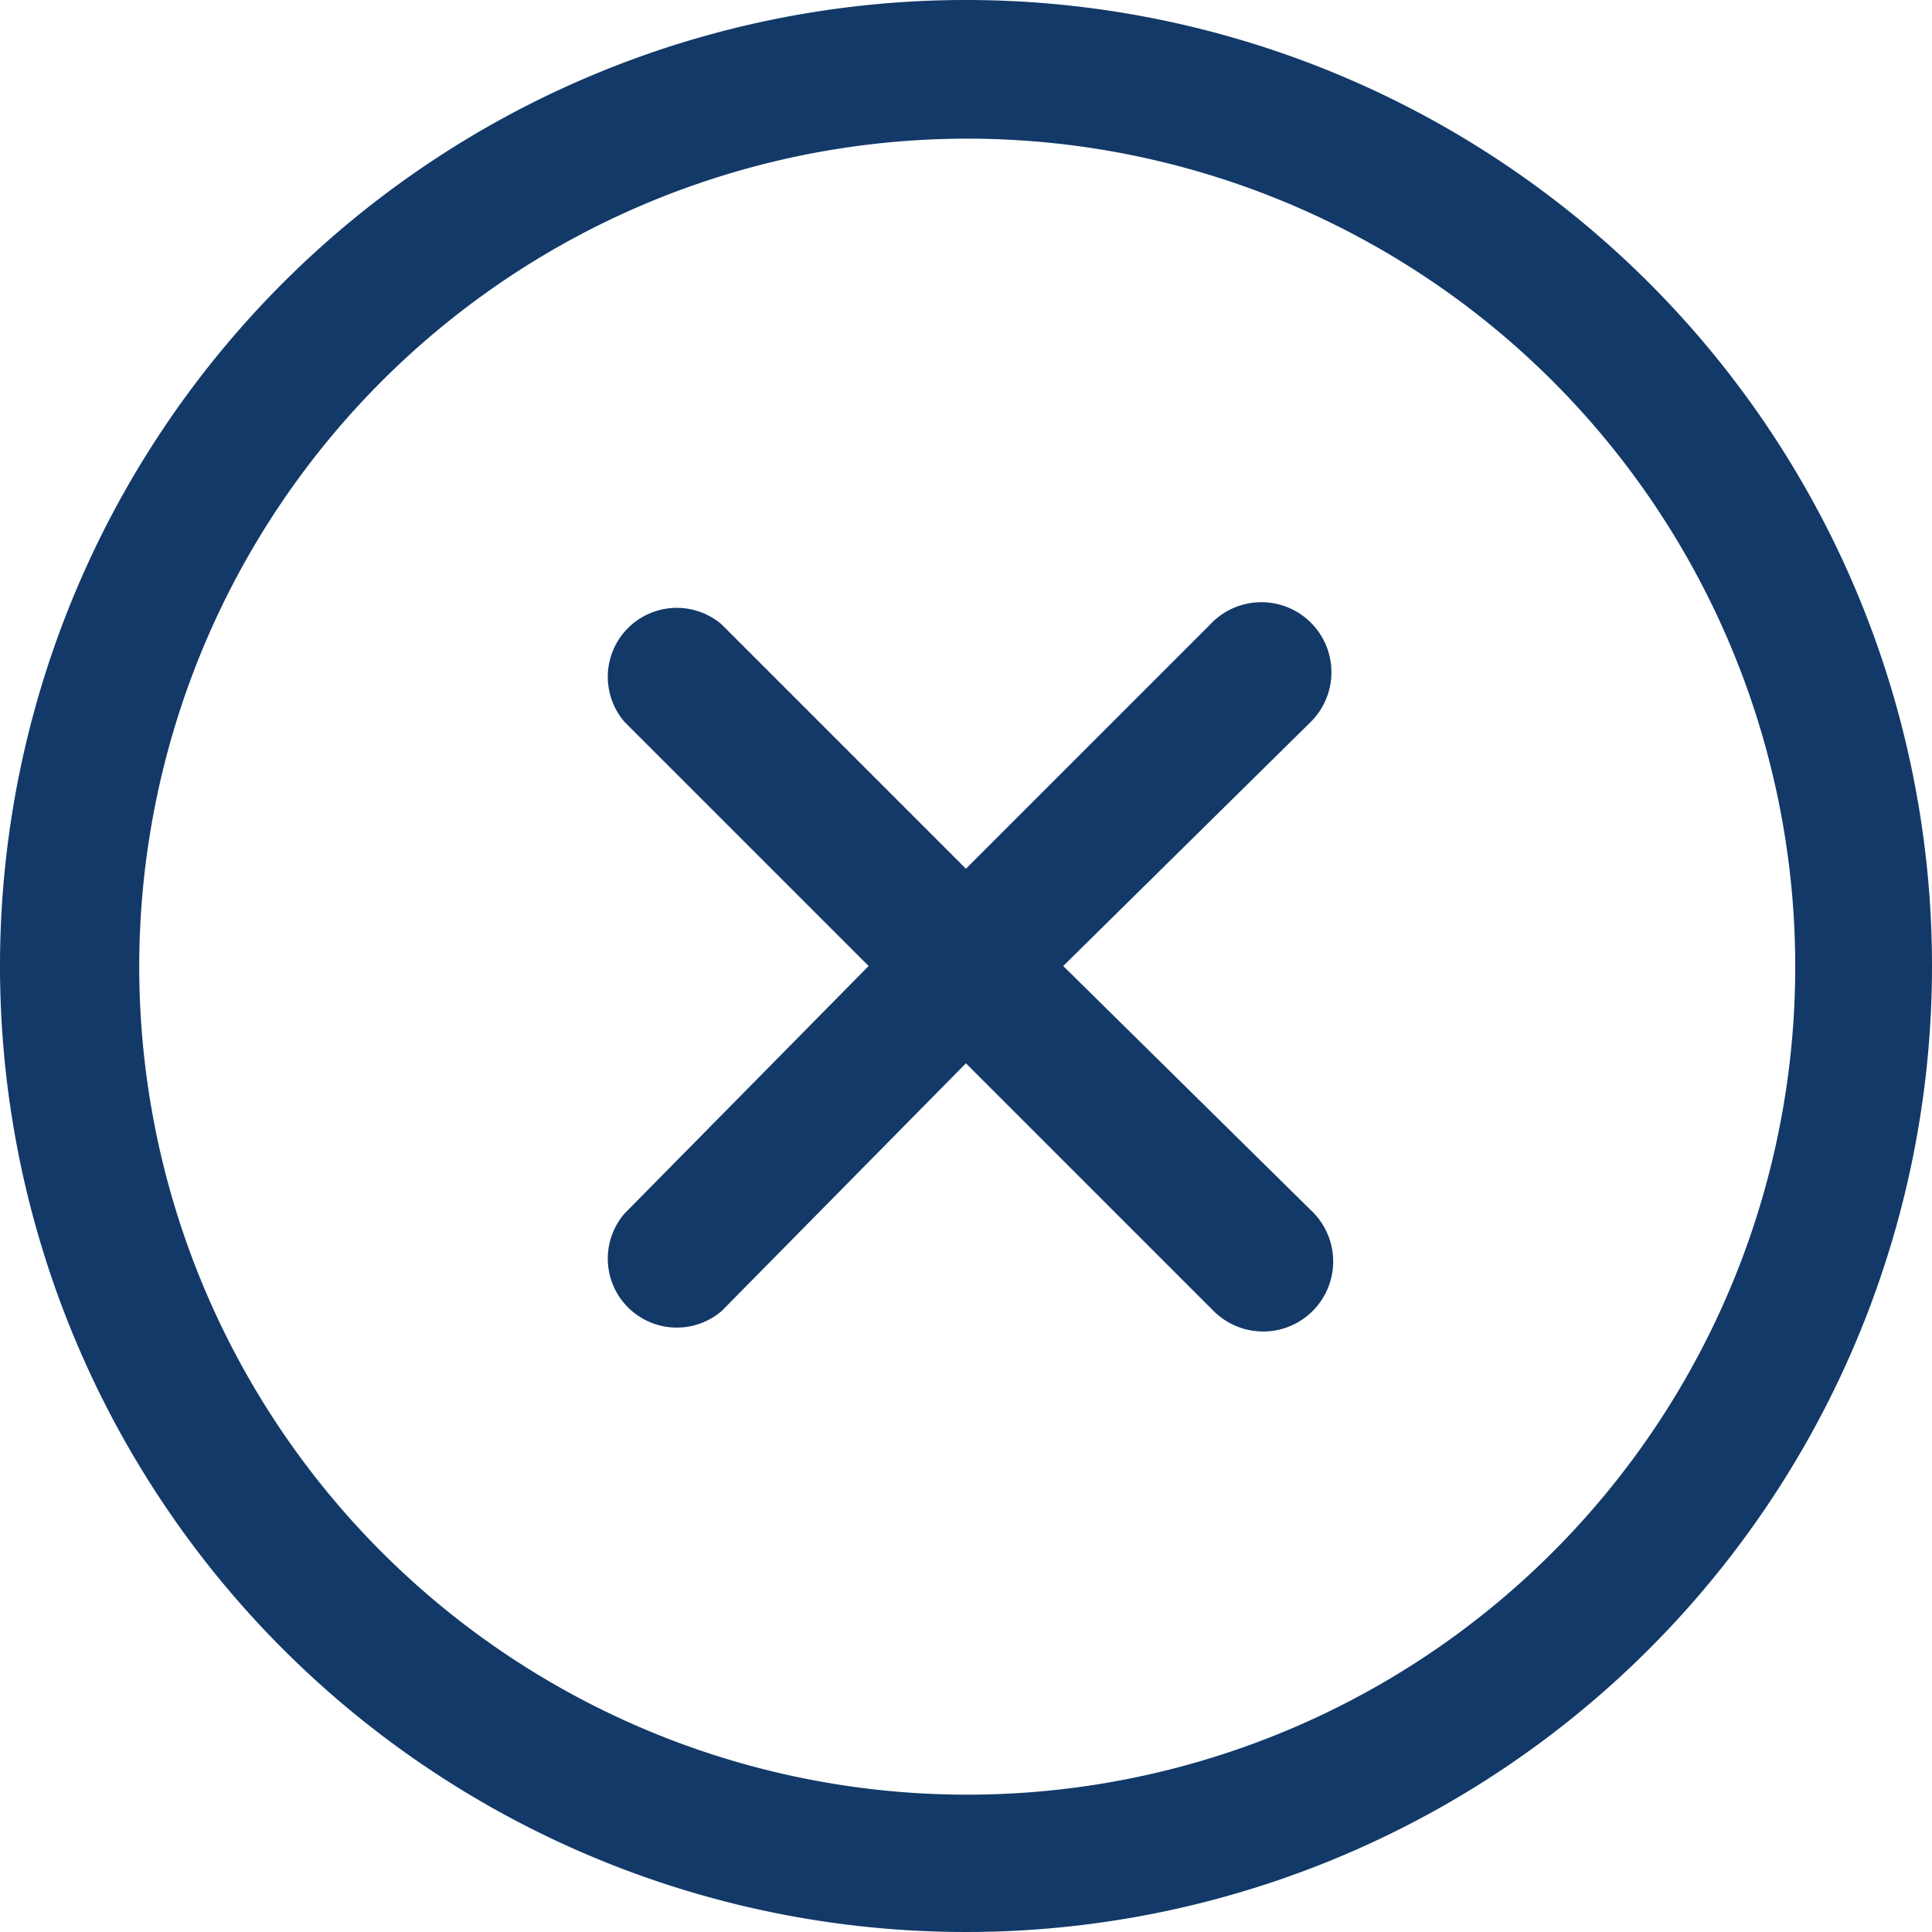
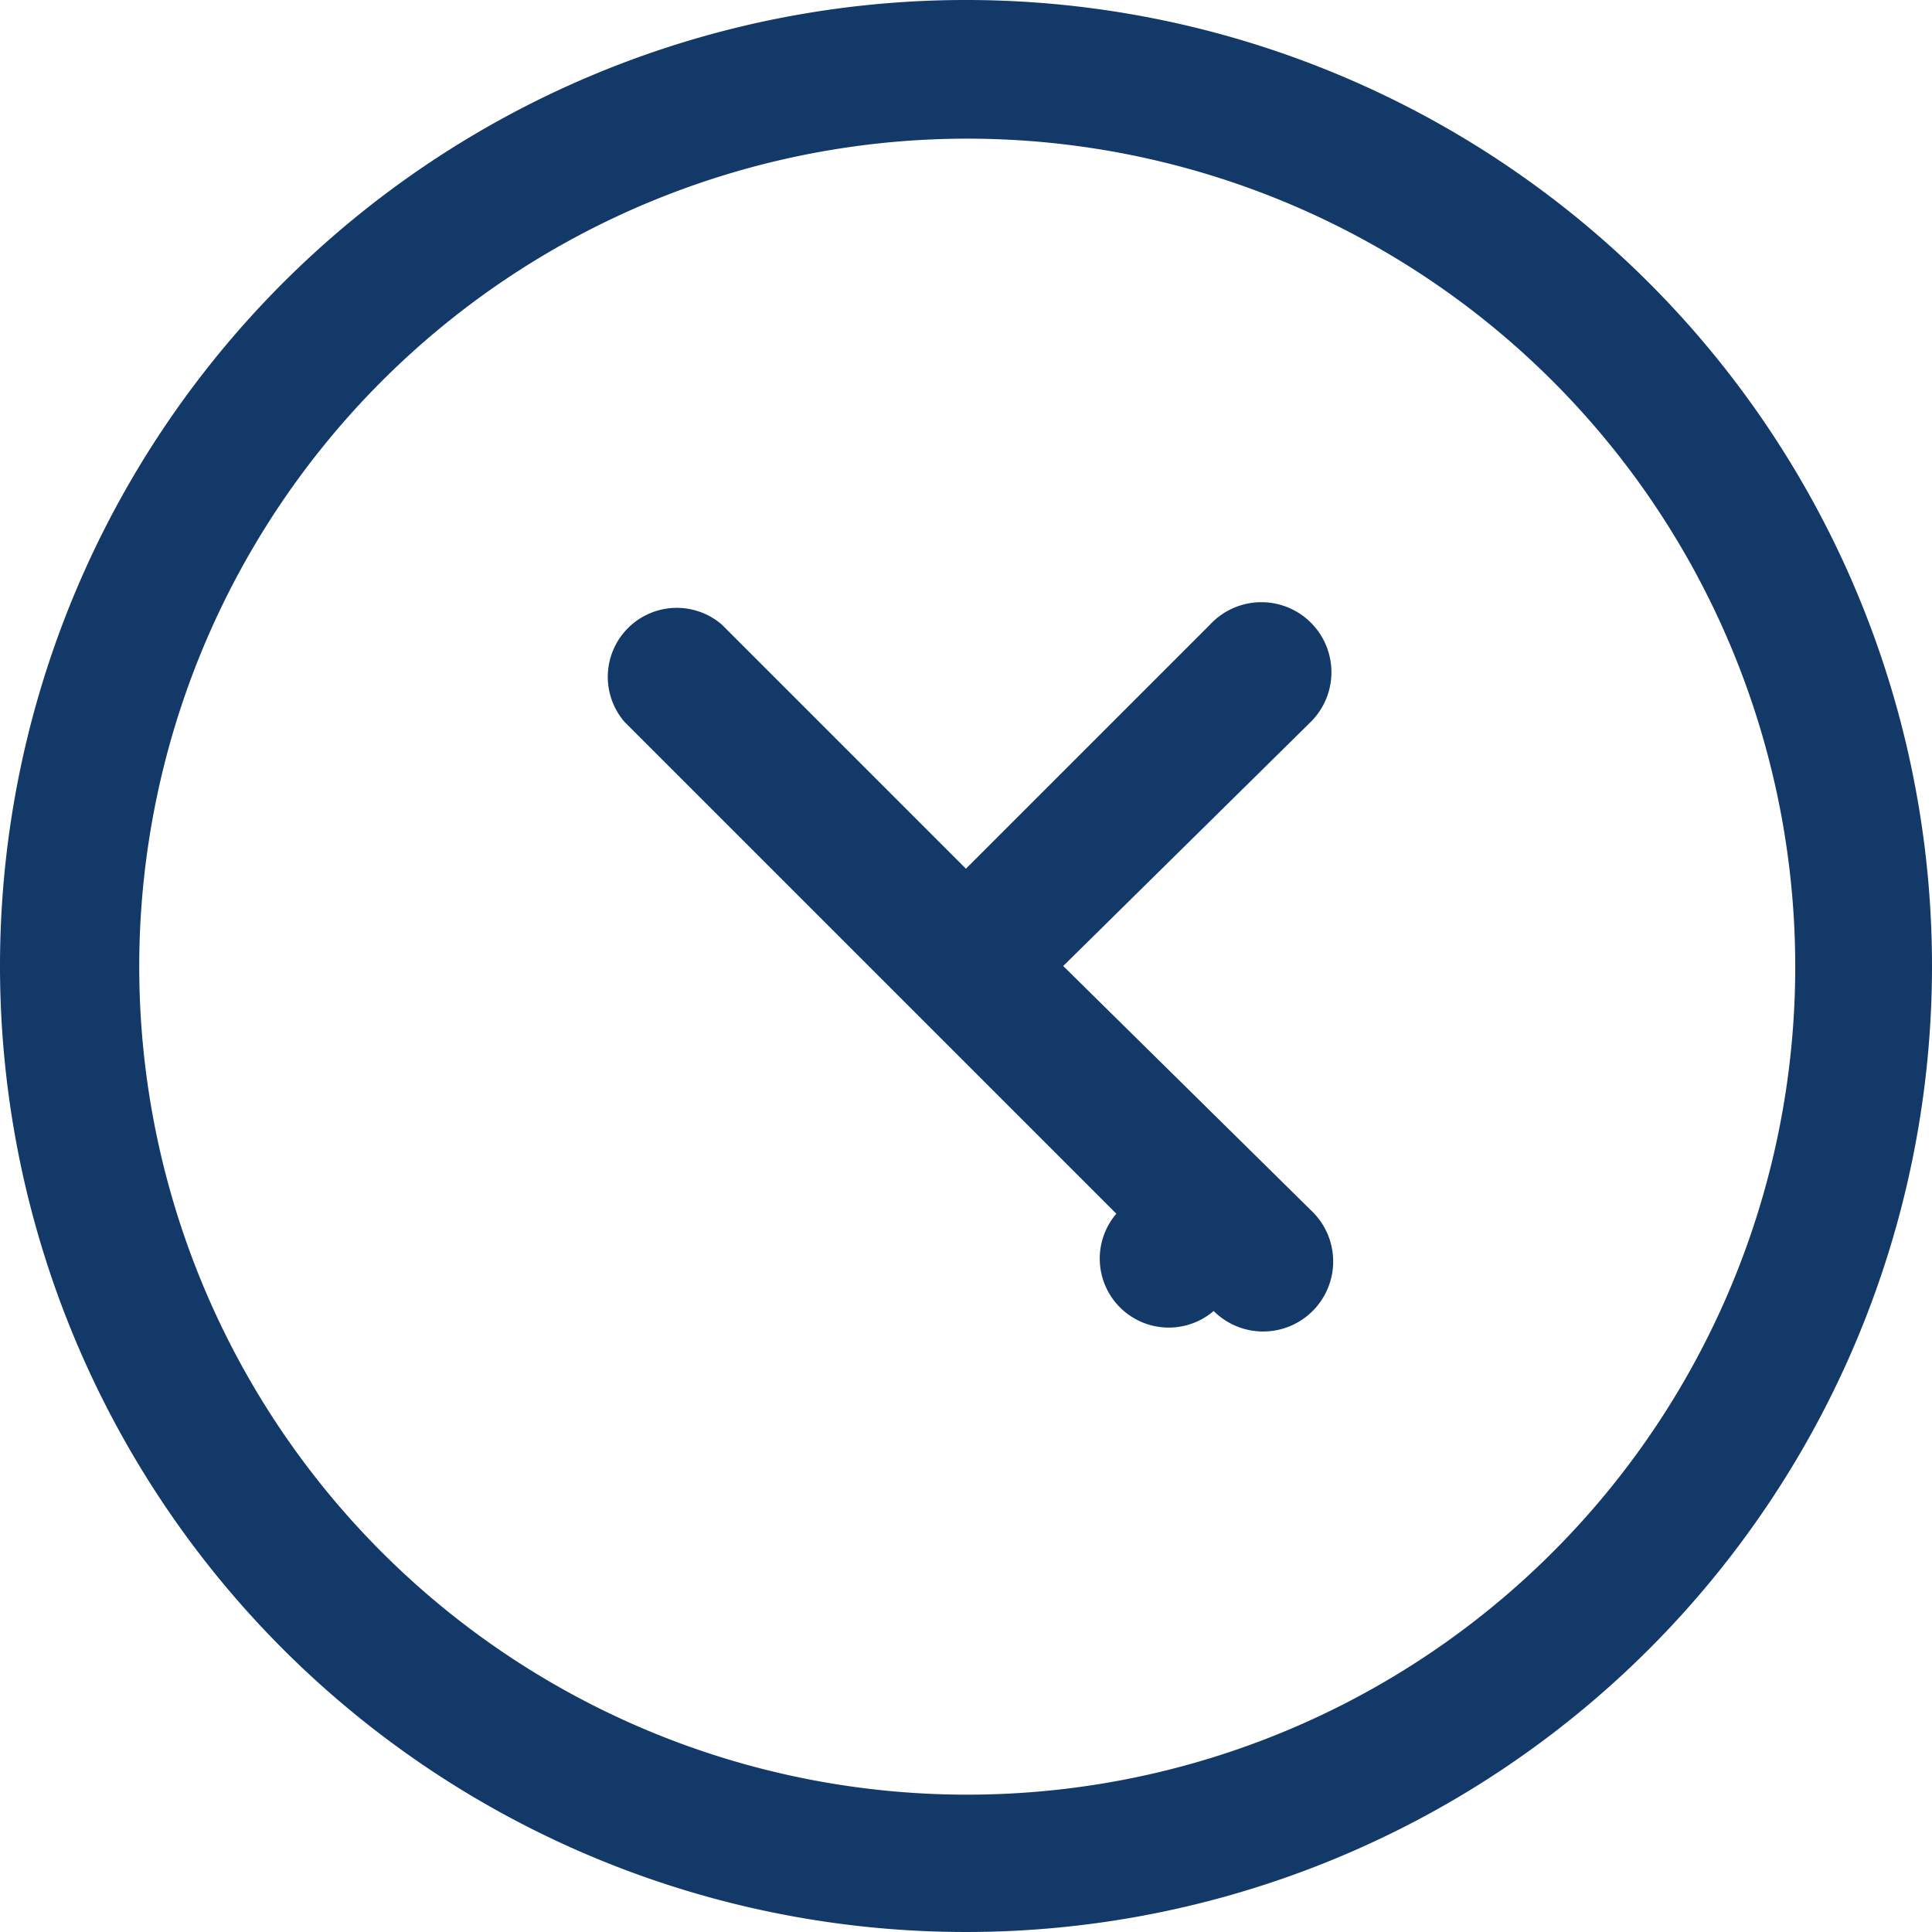
<svg xmlns="http://www.w3.org/2000/svg" width="28" height="28" viewBox="0 0 28 28">
  <g id="Layer_22" data-name="Layer 22" transform="translate(-2.001 -2)">
-     <path id="Path_75431" data-name="Path 75431" d="M21,12.46,17.41,16,21,19.54A1.015,1.015,0,1,1,19.59,21L16,17.41,12.46,21a1,1,0,0,1-1.41-1.41L14.59,16l-3.54-3.54a1,1,0,0,1,1.41-1.41L16,14.59l3.54-3.54A1.015,1.015,0,1,1,21,12.46ZM25.9,25.9a14,14,0,1,1,0-19.8A14,14,0,0,1,25.9,25.9ZM24.49,7.51a12,12,0,1,0,3.529,8.5,12,12,0,0,0-3.529-8.5Z" fill="#123968" />
+     <path id="Path_75431" data-name="Path 75431" d="M21,12.46,17.41,16,21,19.54A1.015,1.015,0,1,1,19.59,21a1,1,0,0,1-1.41-1.41L14.59,16l-3.54-3.54a1,1,0,0,1,1.41-1.41L16,14.59l3.54-3.54A1.015,1.015,0,1,1,21,12.46ZM25.9,25.9a14,14,0,1,1,0-19.8A14,14,0,0,1,25.9,25.9ZM24.49,7.51a12,12,0,1,0,3.529,8.5,12,12,0,0,0-3.529-8.5Z" fill="#123968" />
  </g>
</svg>